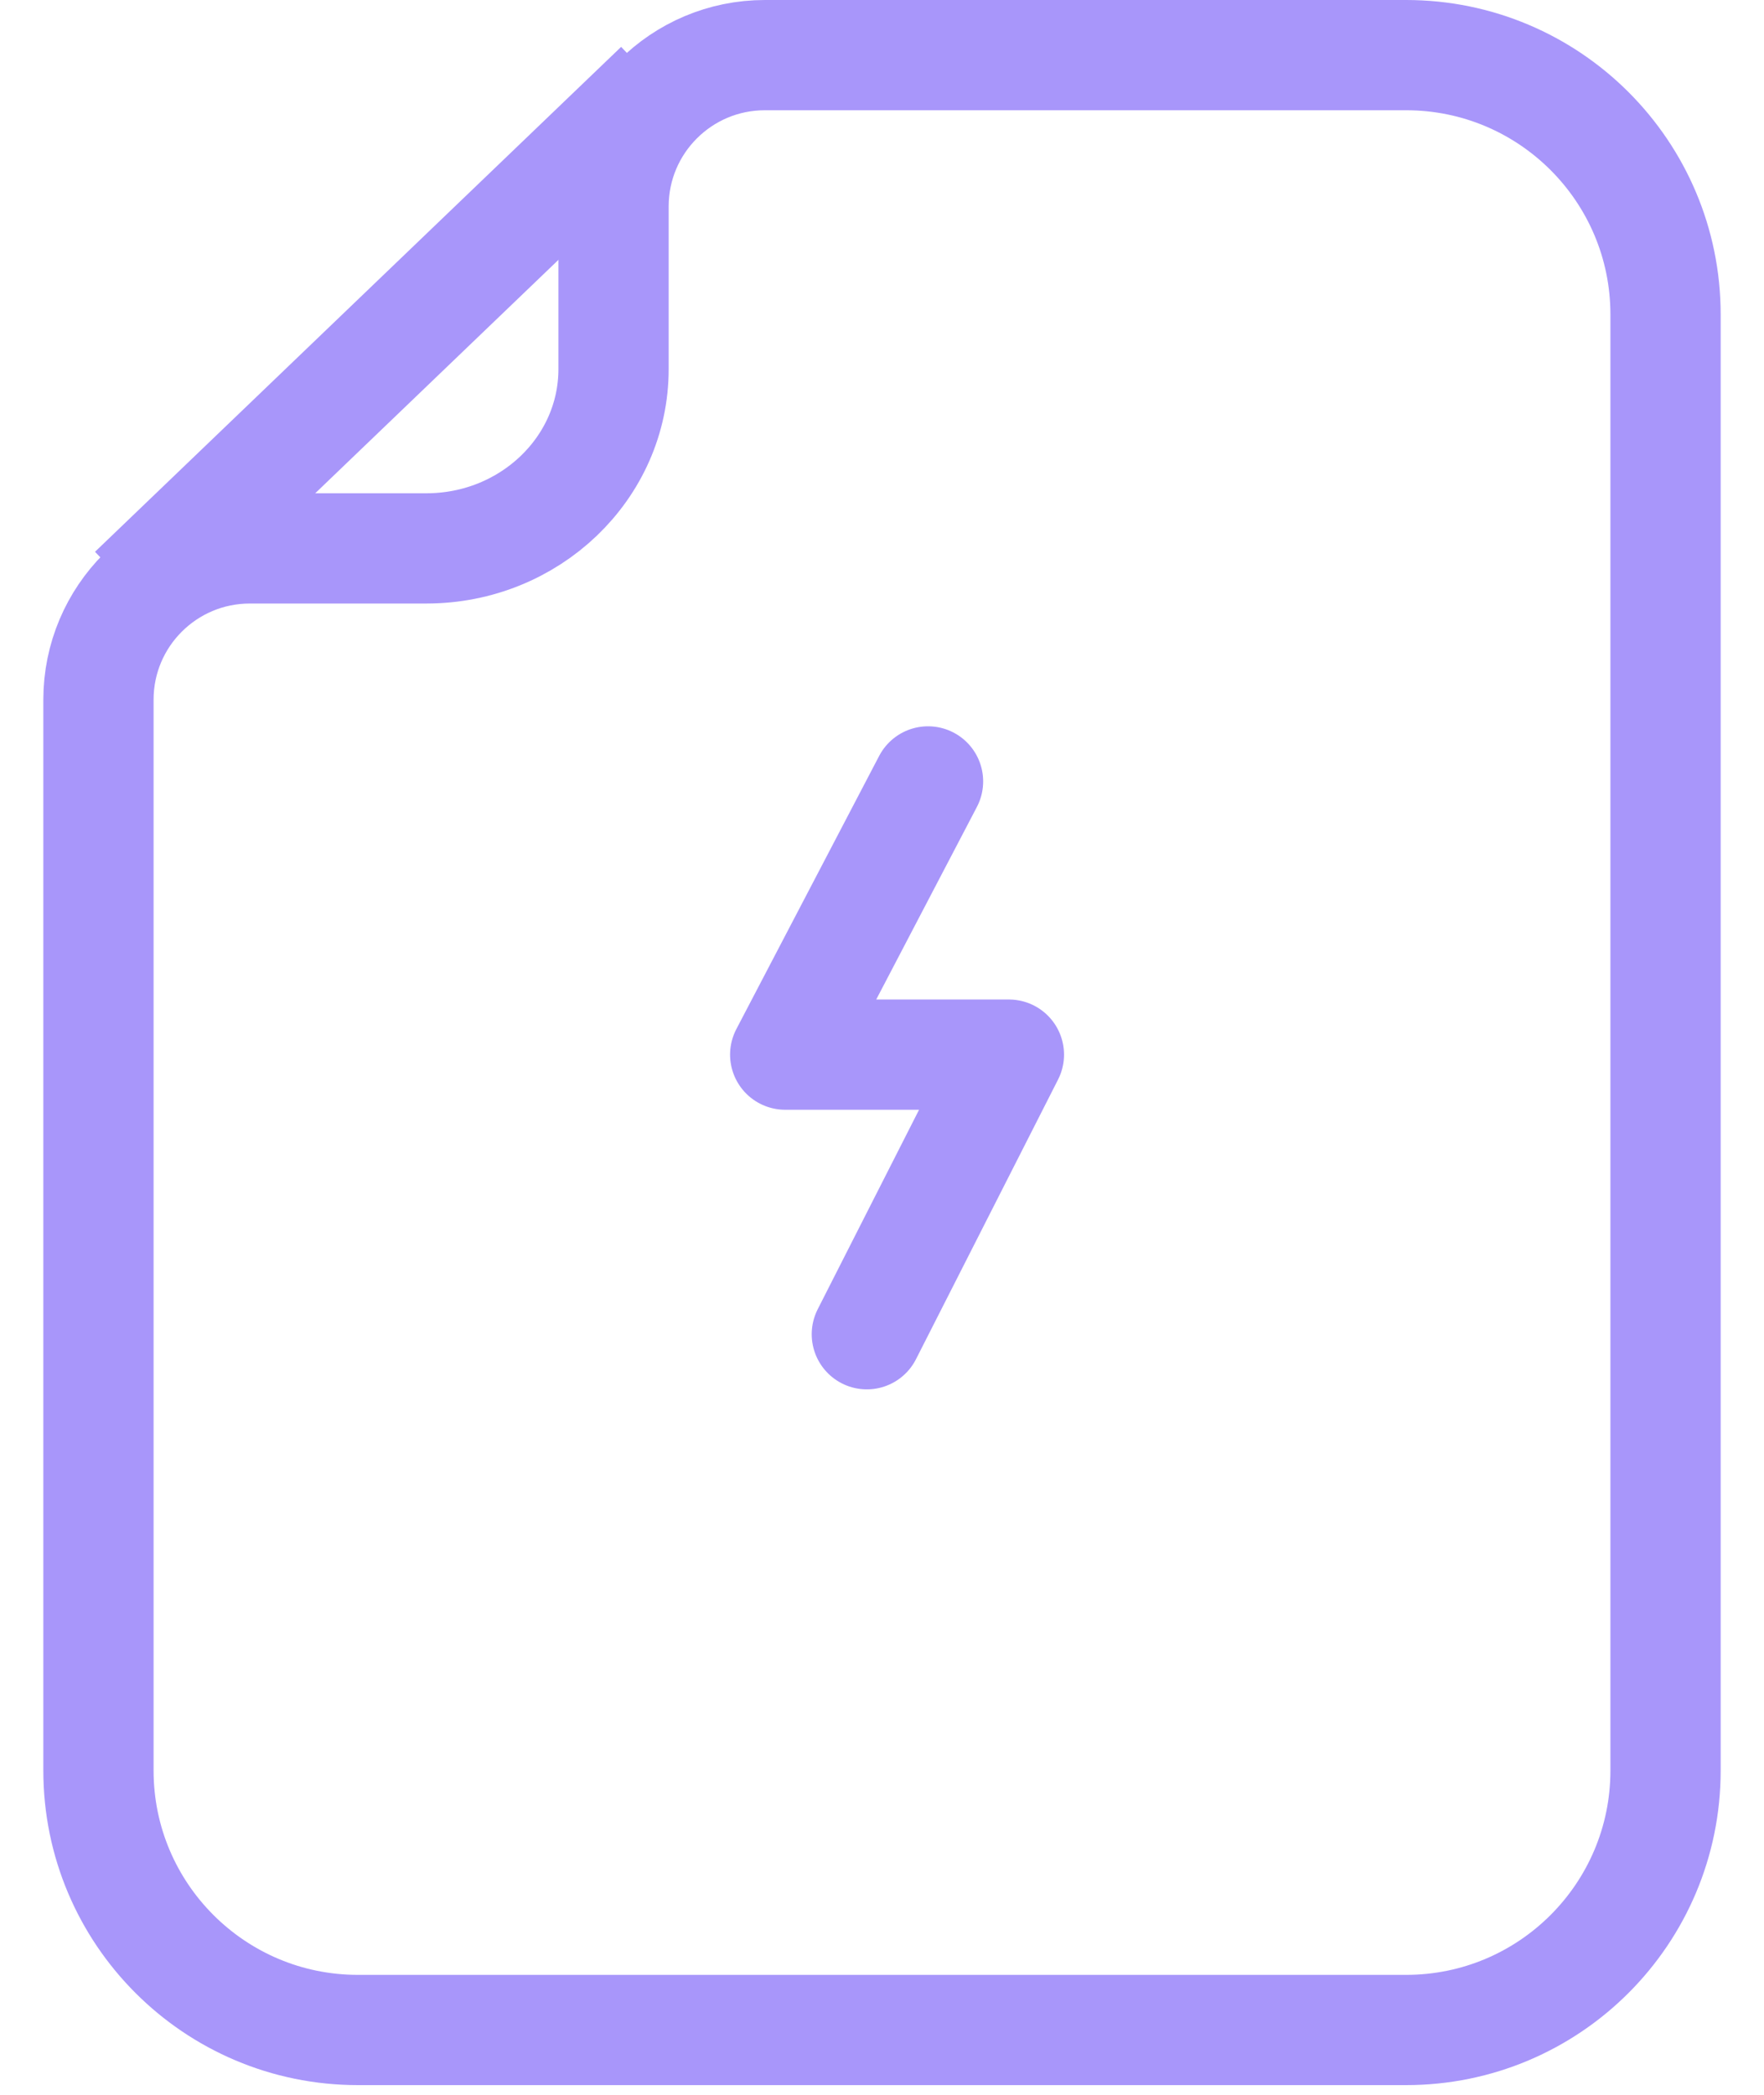
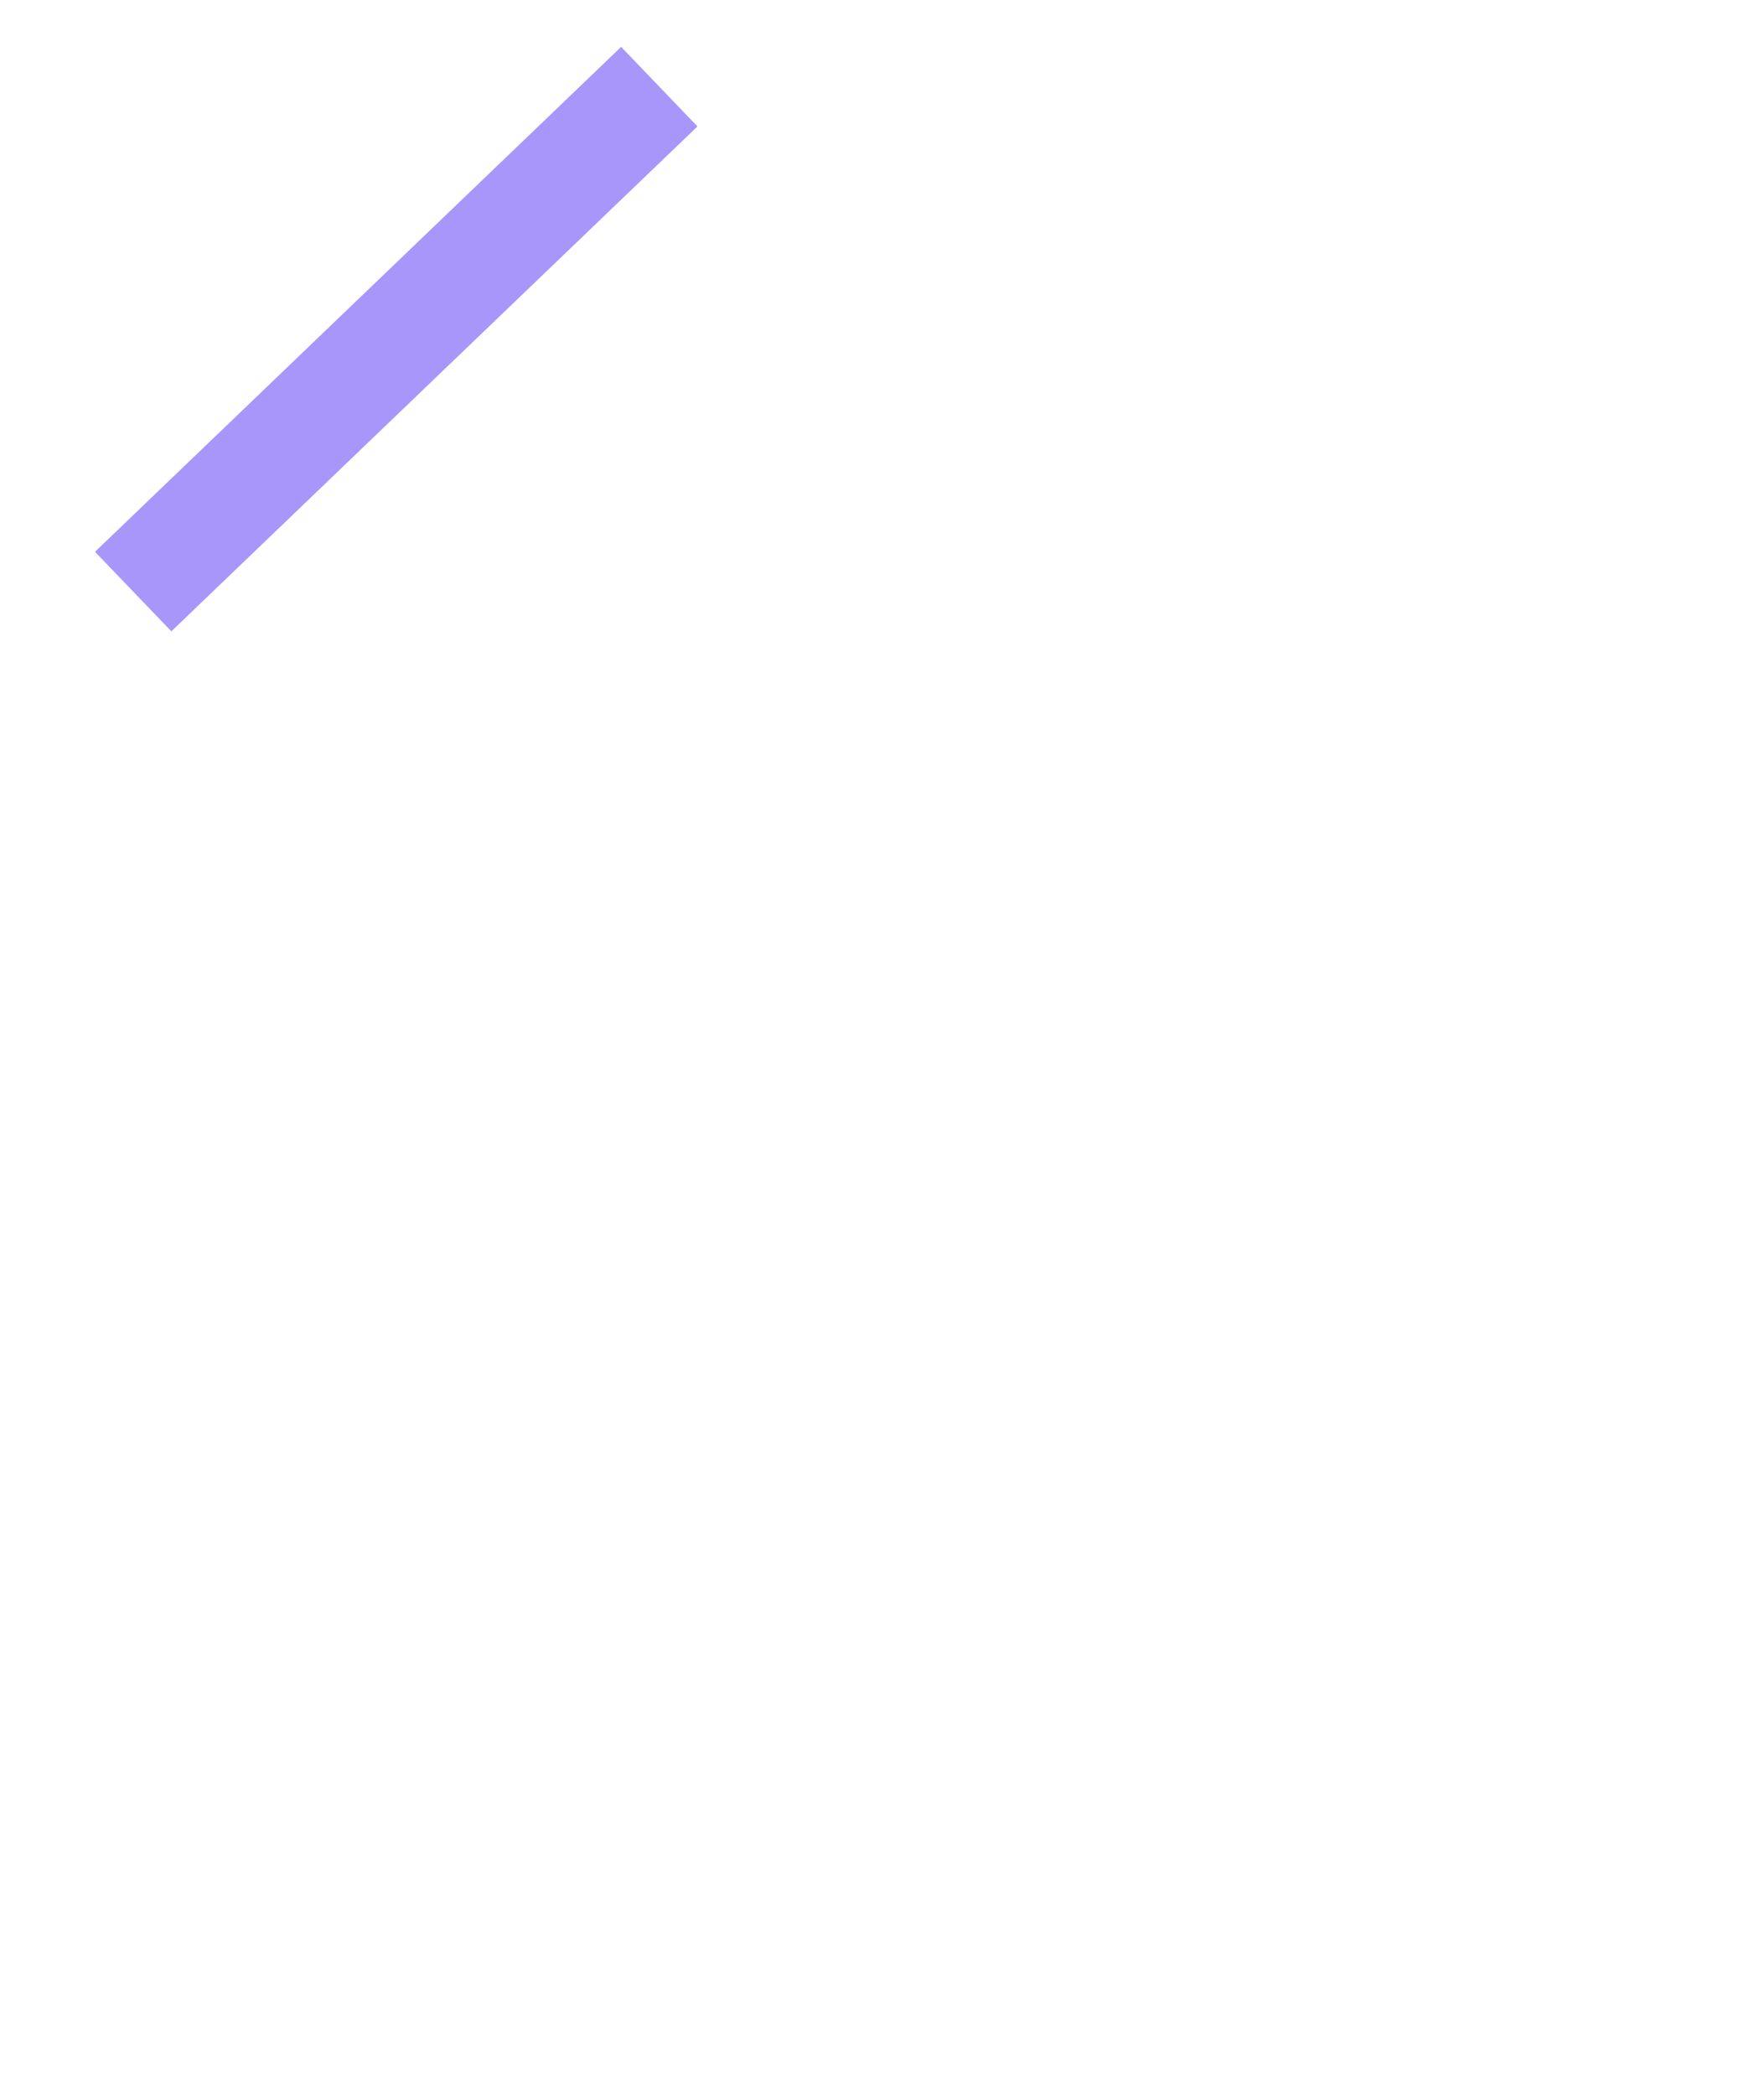
<svg xmlns="http://www.w3.org/2000/svg" width="32" height="38" viewBox="0 0 32 38" fill="none">
-   <path d="M7.734 9.948C9.609 9.948 11.13 8.492 11.13 6.696V3.745C11.13 2.229 12.359 1 13.875 1H25.507C28.107 1 30.214 3.107 30.214 5.706V32.117C30.214 34.716 28.107 36.824 25.507 36.824H6.493C3.893 36.824 1.786 34.716 1.786 32.117L1.786 12.693C1.786 11.177 3.015 9.948 4.532 9.948C5.669 9.948 6.913 9.948 7.734 9.948Z" stroke="#A896FA" stroke-width="2" />
  <path d="M2.416 10.731L11.96 1.572" stroke="#A896FA" stroke-width="2" />
-   <path d="M16.835 14.175L14.244 19.131H18.302L15.725 24.203" stroke="#A896FA" stroke-width="2" stroke-linecap="round" stroke-linejoin="round" />
</svg>